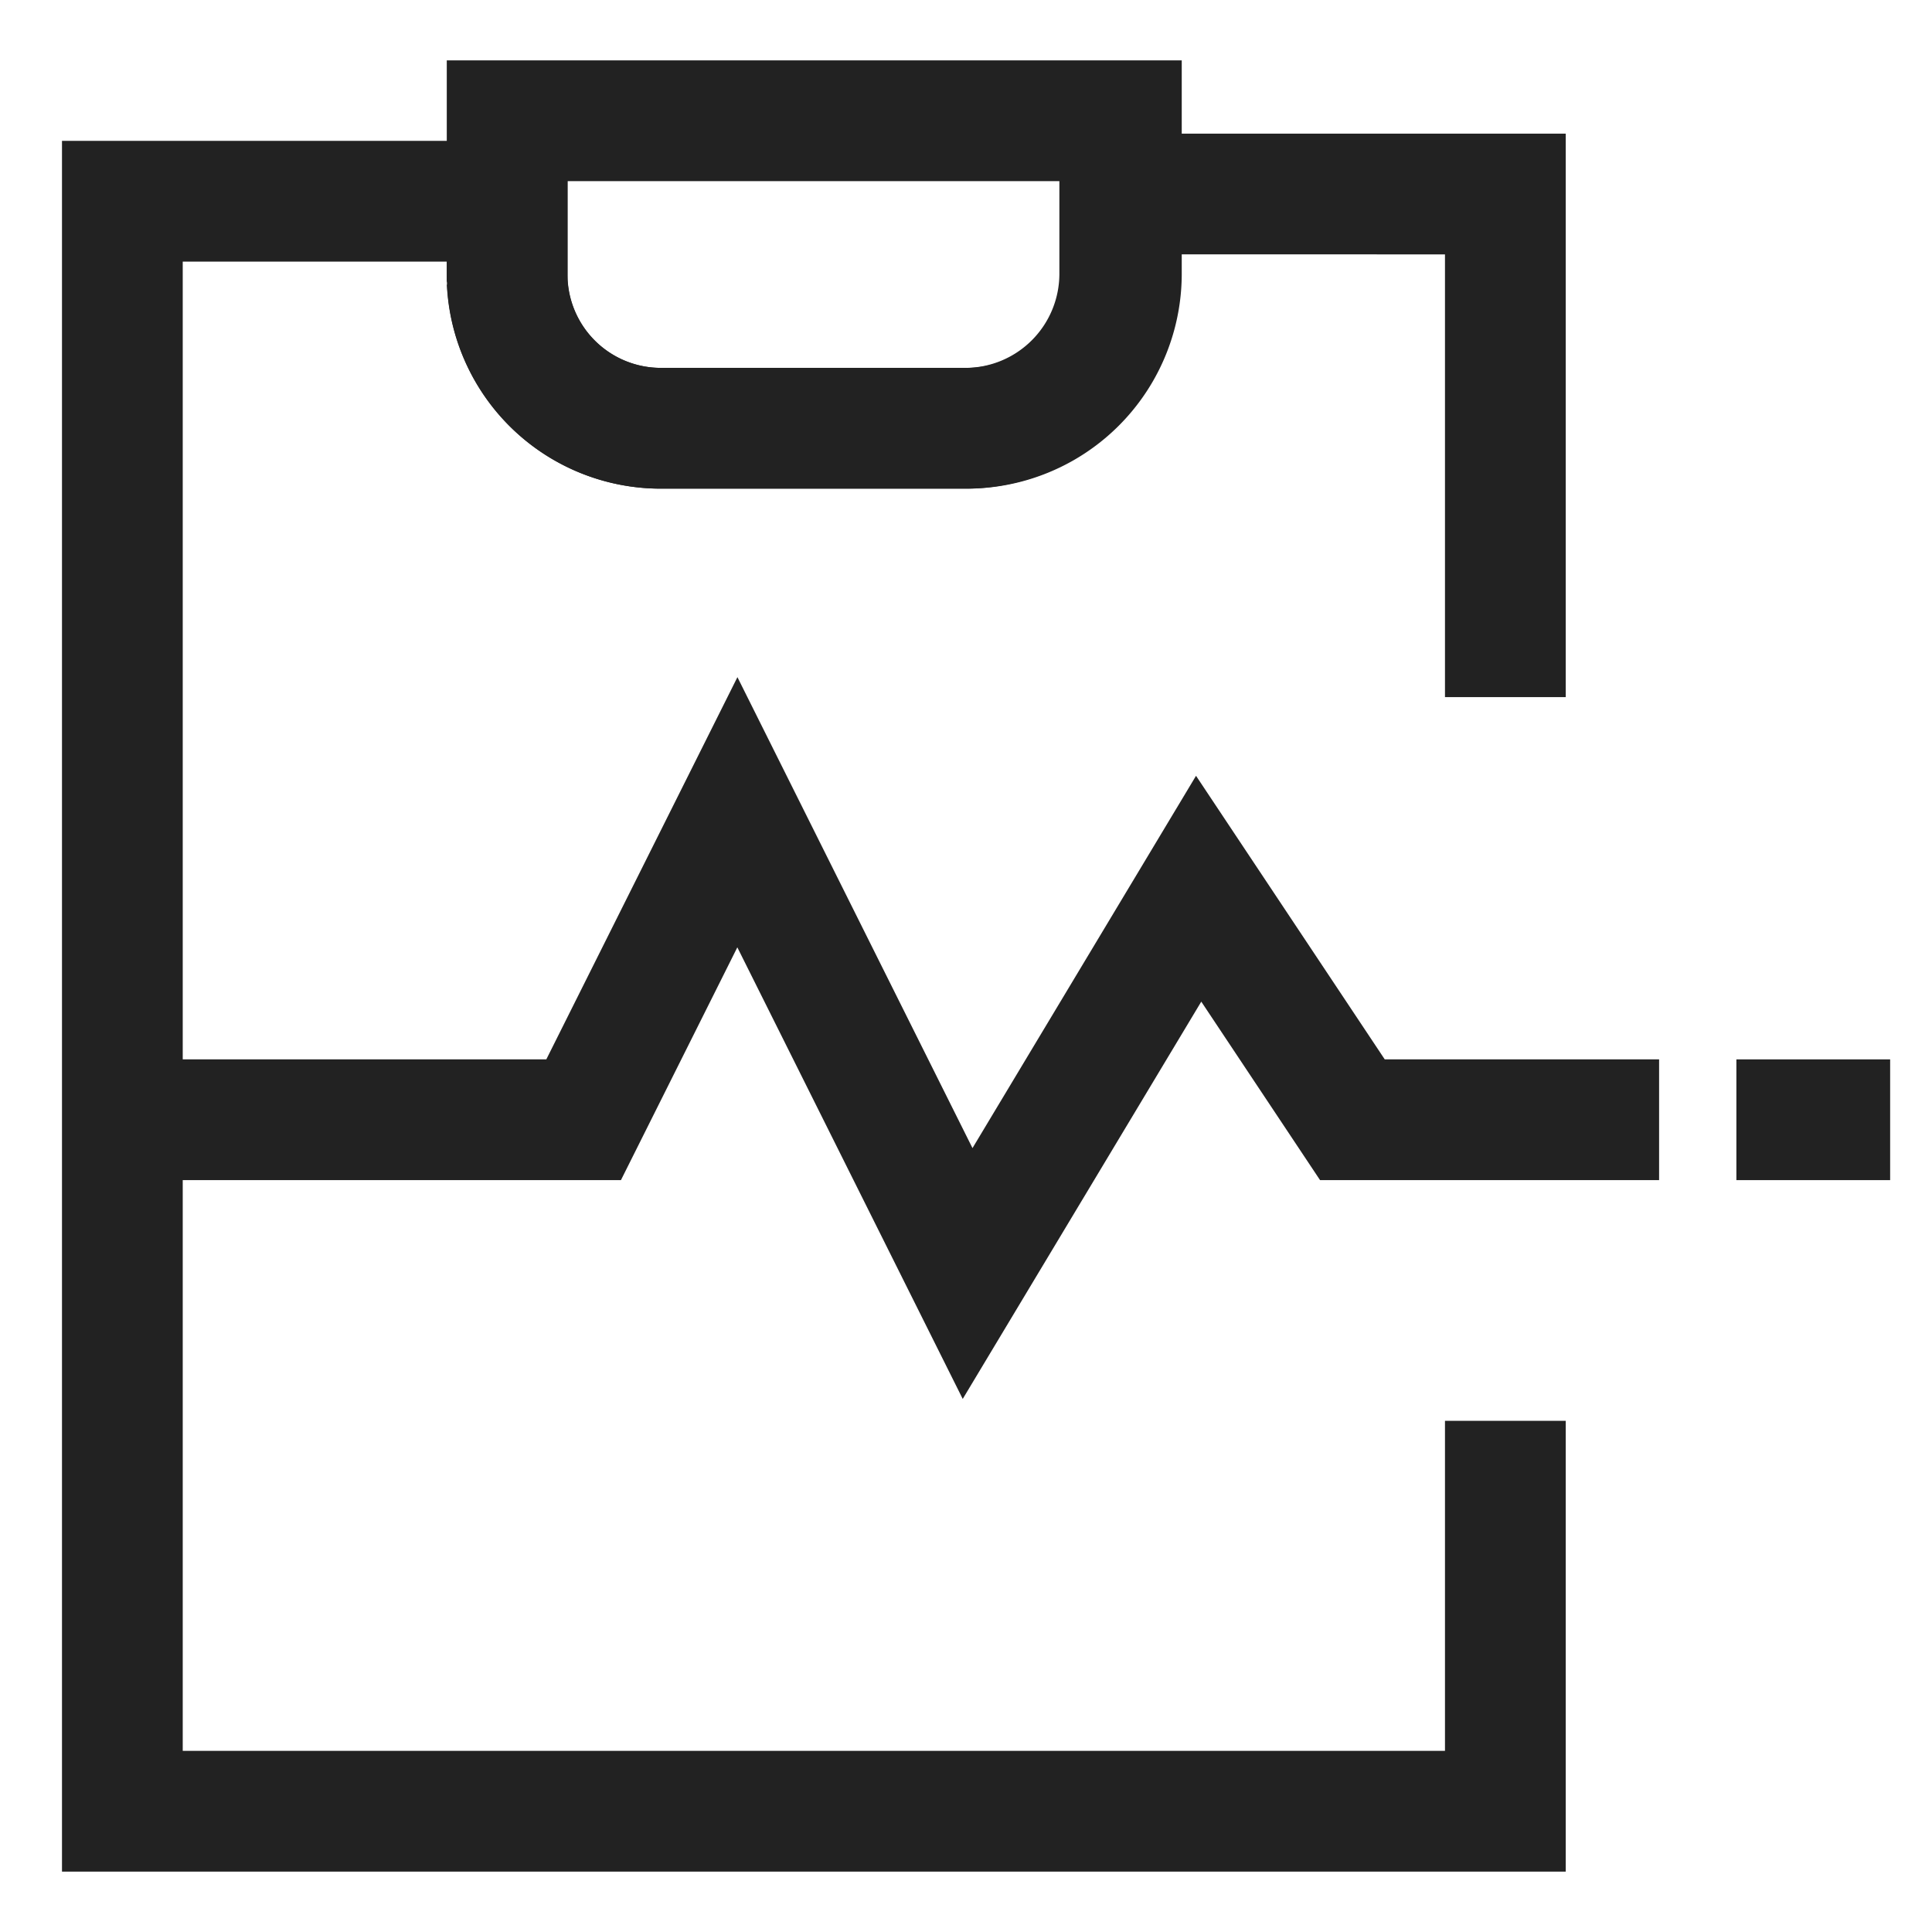
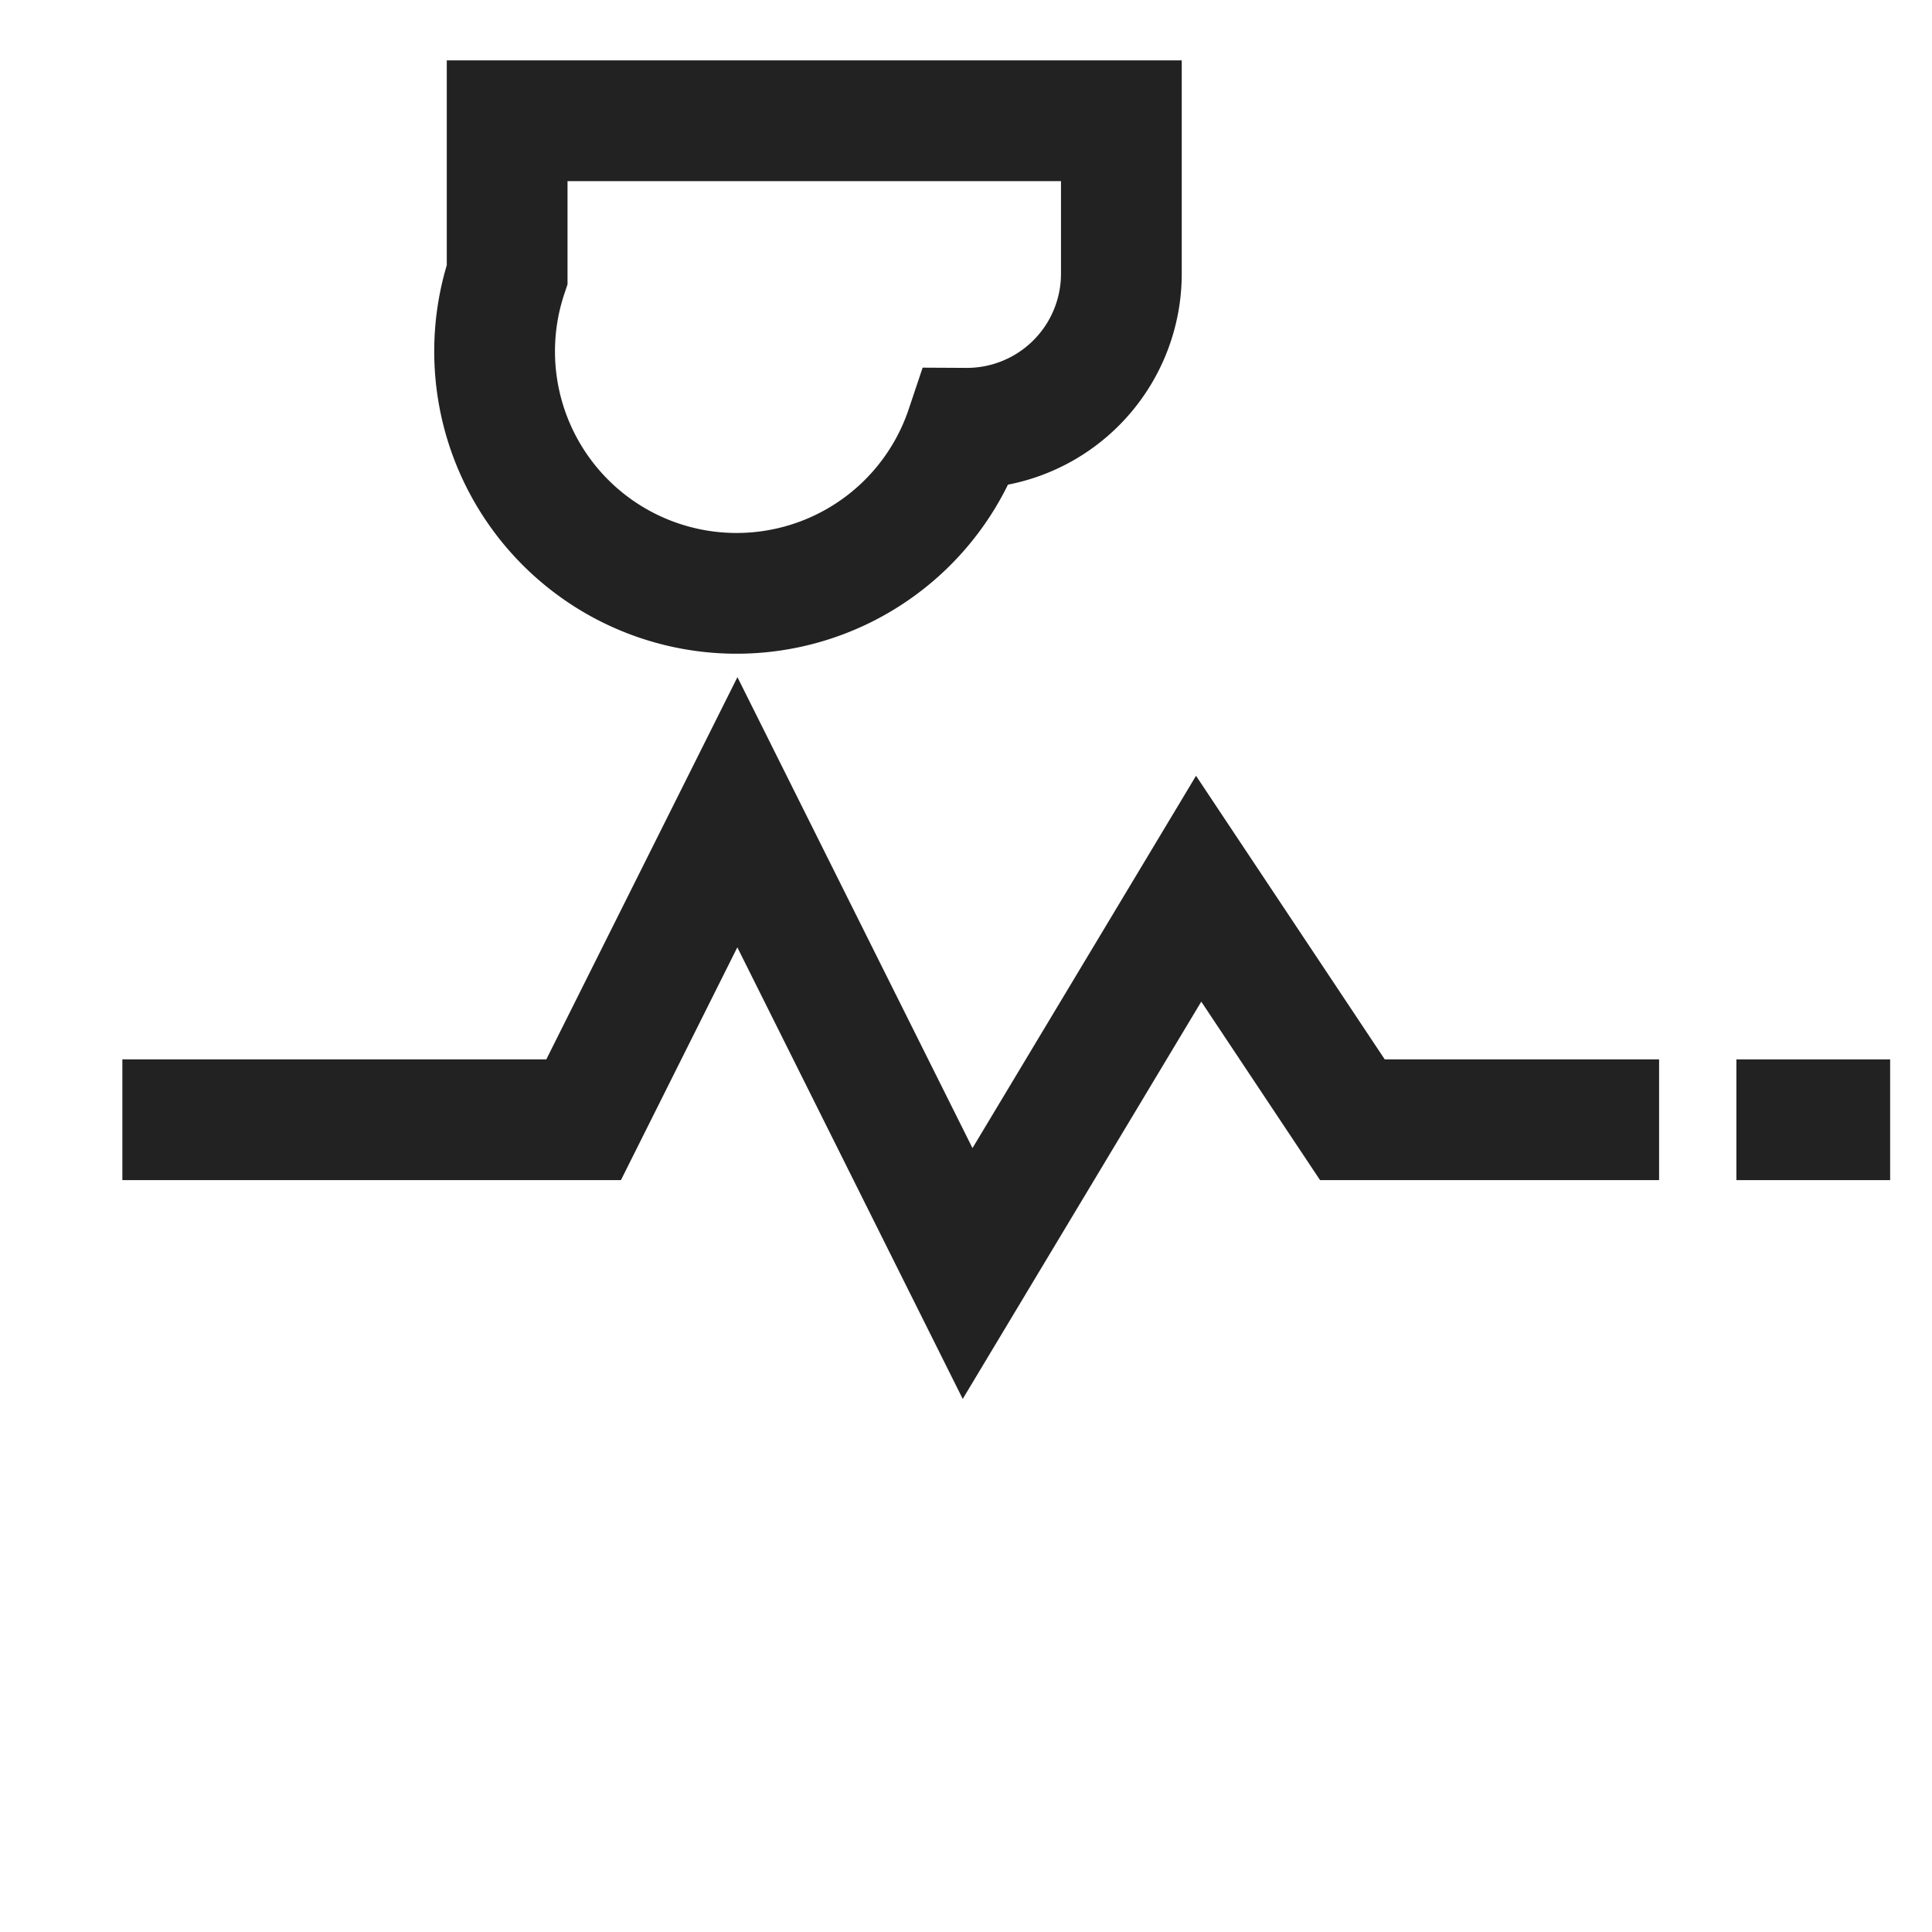
<svg xmlns="http://www.w3.org/2000/svg" viewBox="0 0 24 24" stroke-width="1.5" width="24" height="24" color="#222222">
  <defs>
    <style>.cls-637b8170f95e86b59c57a03f-1{fill:none;stroke:currentColor;stroke-miterlimit:10;}</style>
  </defs>
  <g id="Beat_rate_report" data-name="Beat rate report">
-     <path class="cls-637b8170f95e86b59c57a03f-1" d="M18.7,17.65V22.5H1.52v-20H6.3v1A1.91,1.91,0,0,0,8.2,5.32H12a1.92,1.92,0,0,0,1.91-1.91v-1H18.7V8.66" />
    <polyline class="cls-637b8170f95e86b59c57a03f-1" points="20.61 13.91 16.8 13.91 14.89 11.04 12.02 15.82 9.16 10.09 7.25 13.91 1.52 13.91" />
    <line class="cls-637b8170f95e86b59c57a03f-1" x1="21.57" y1="13.91" x2="23.48" y2="13.91" />
-     <path class="cls-637b8170f95e86b59c57a03f-1" d="M13.93,1.5V3.41A1.92,1.92,0,0,1,12,5.32H8.2A1.91,1.91,0,0,1,6.3,3.41V1.5Z" />
+     <path class="cls-637b8170f95e86b59c57a03f-1" d="M13.93,1.5V3.41A1.92,1.92,0,0,1,12,5.32A1.91,1.91,0,0,1,6.3,3.41V1.5Z" />
  </g>
</svg>